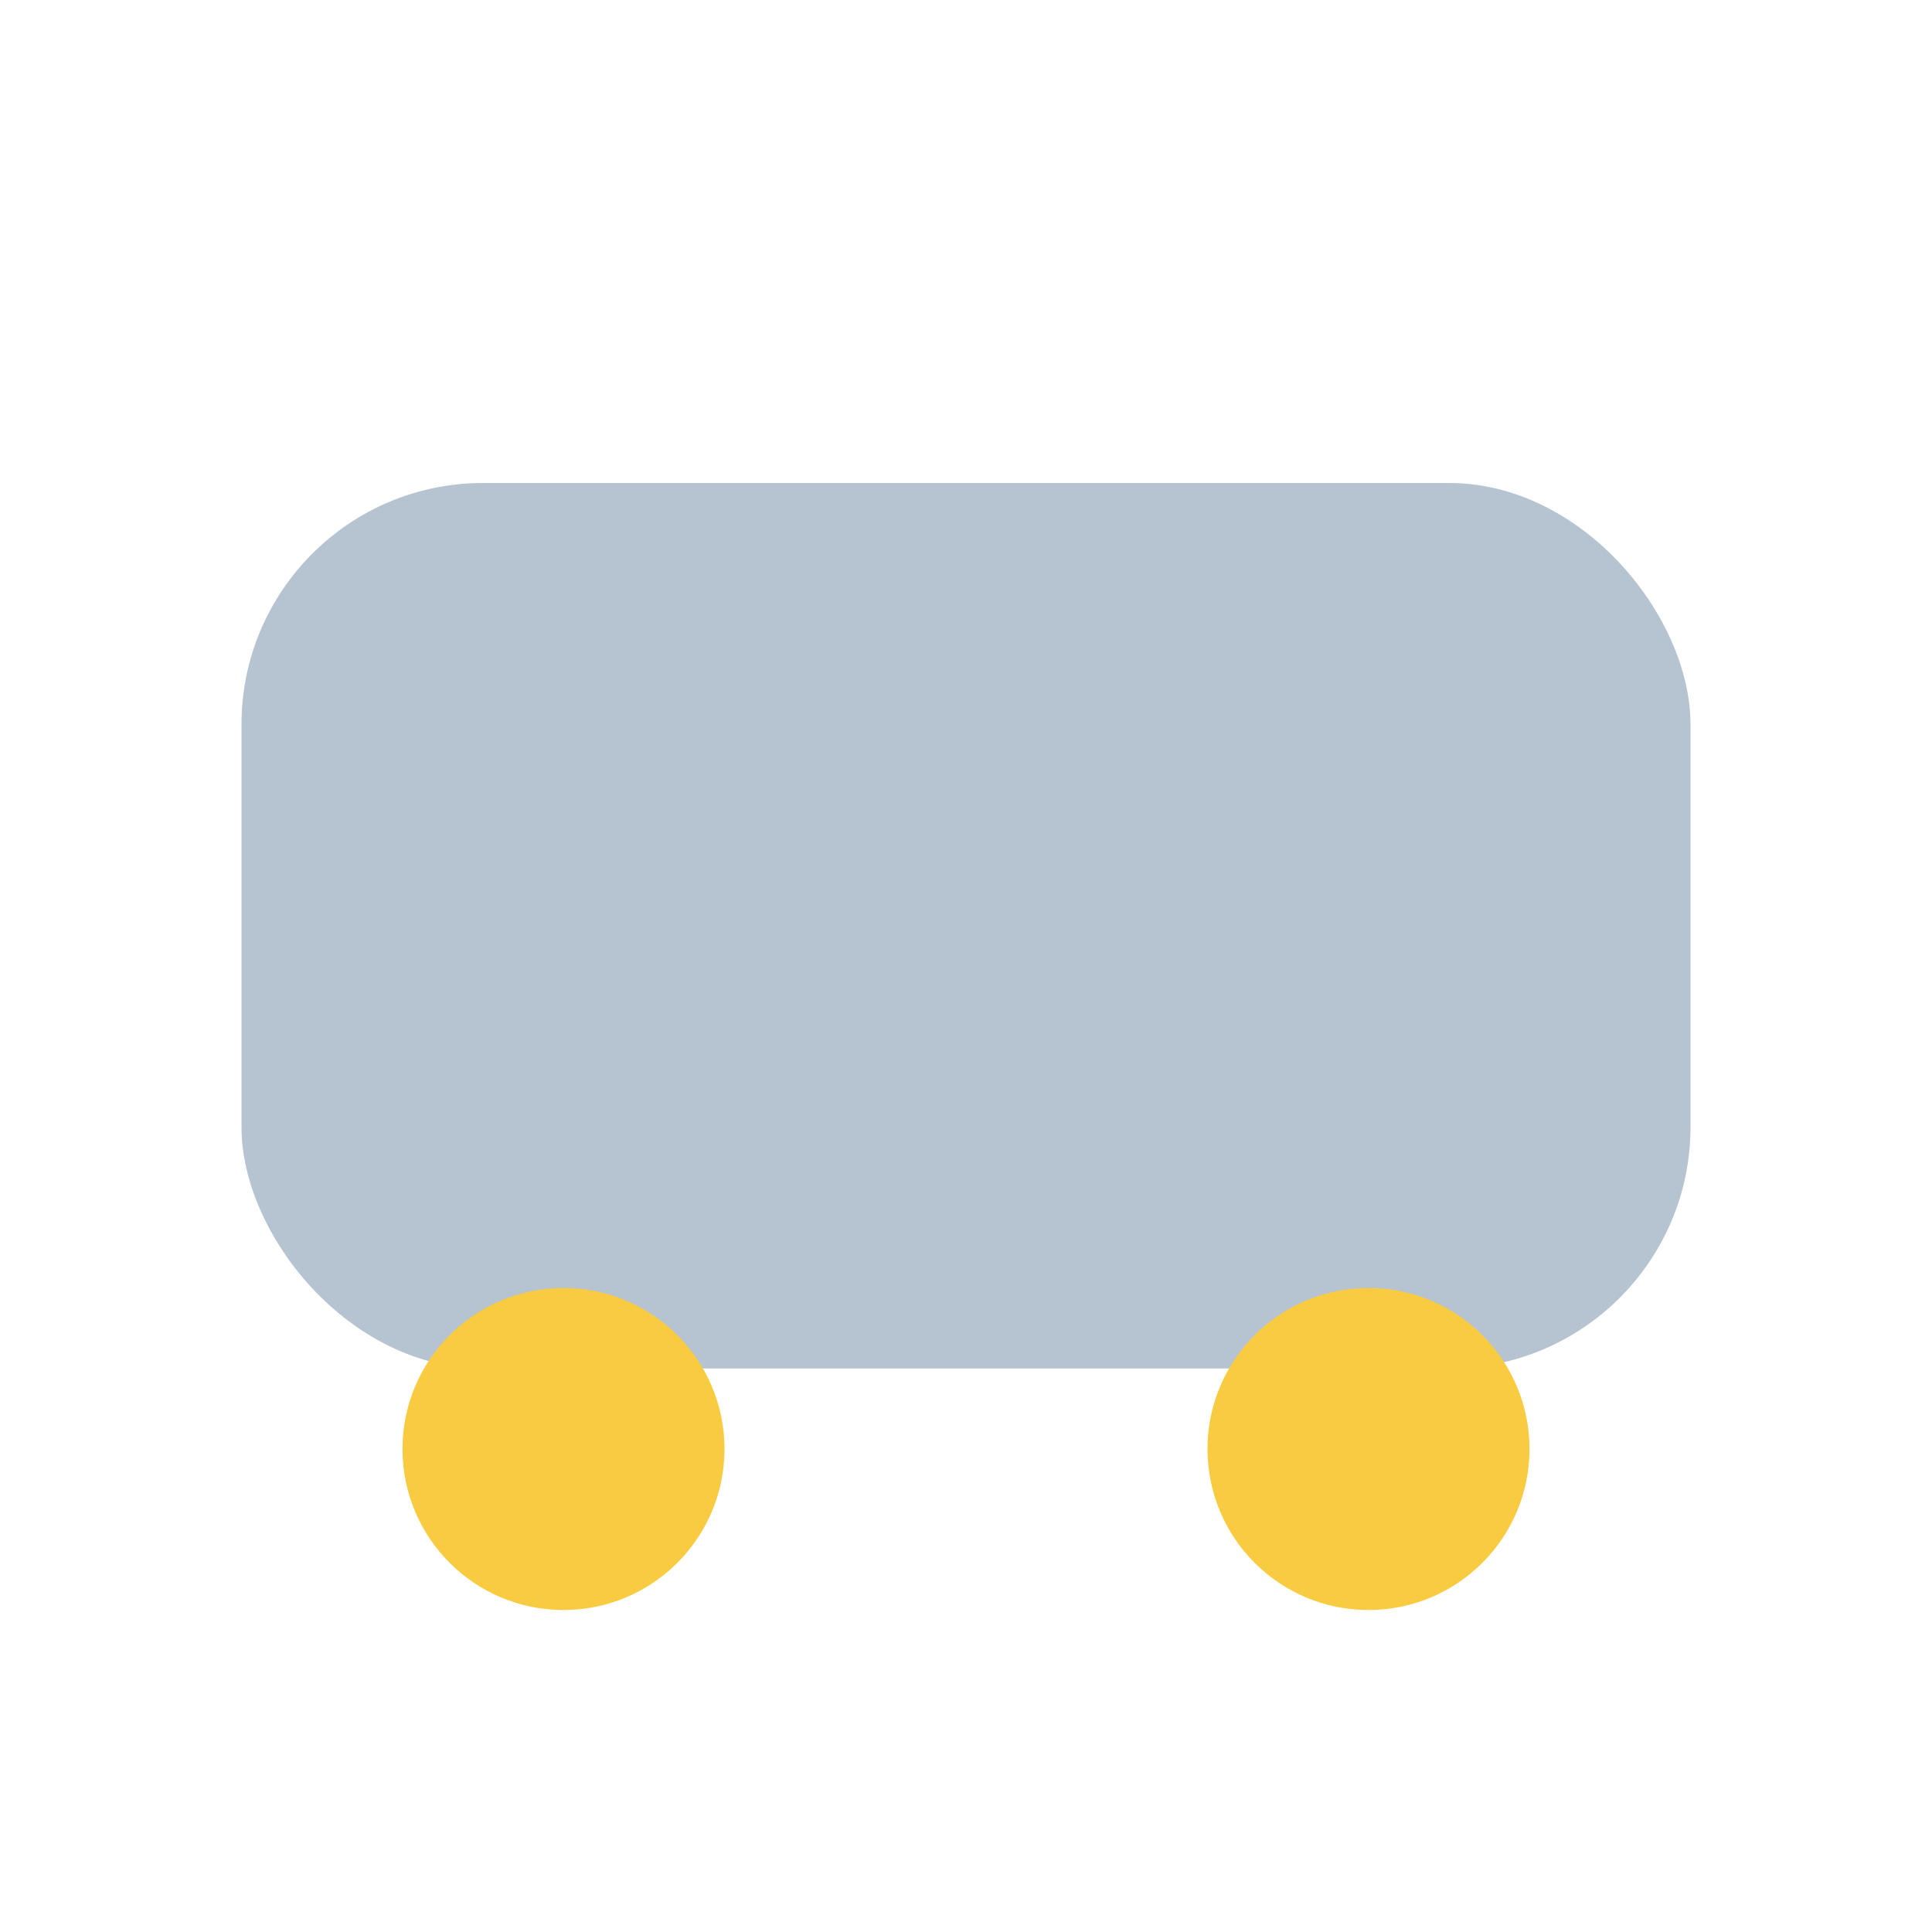
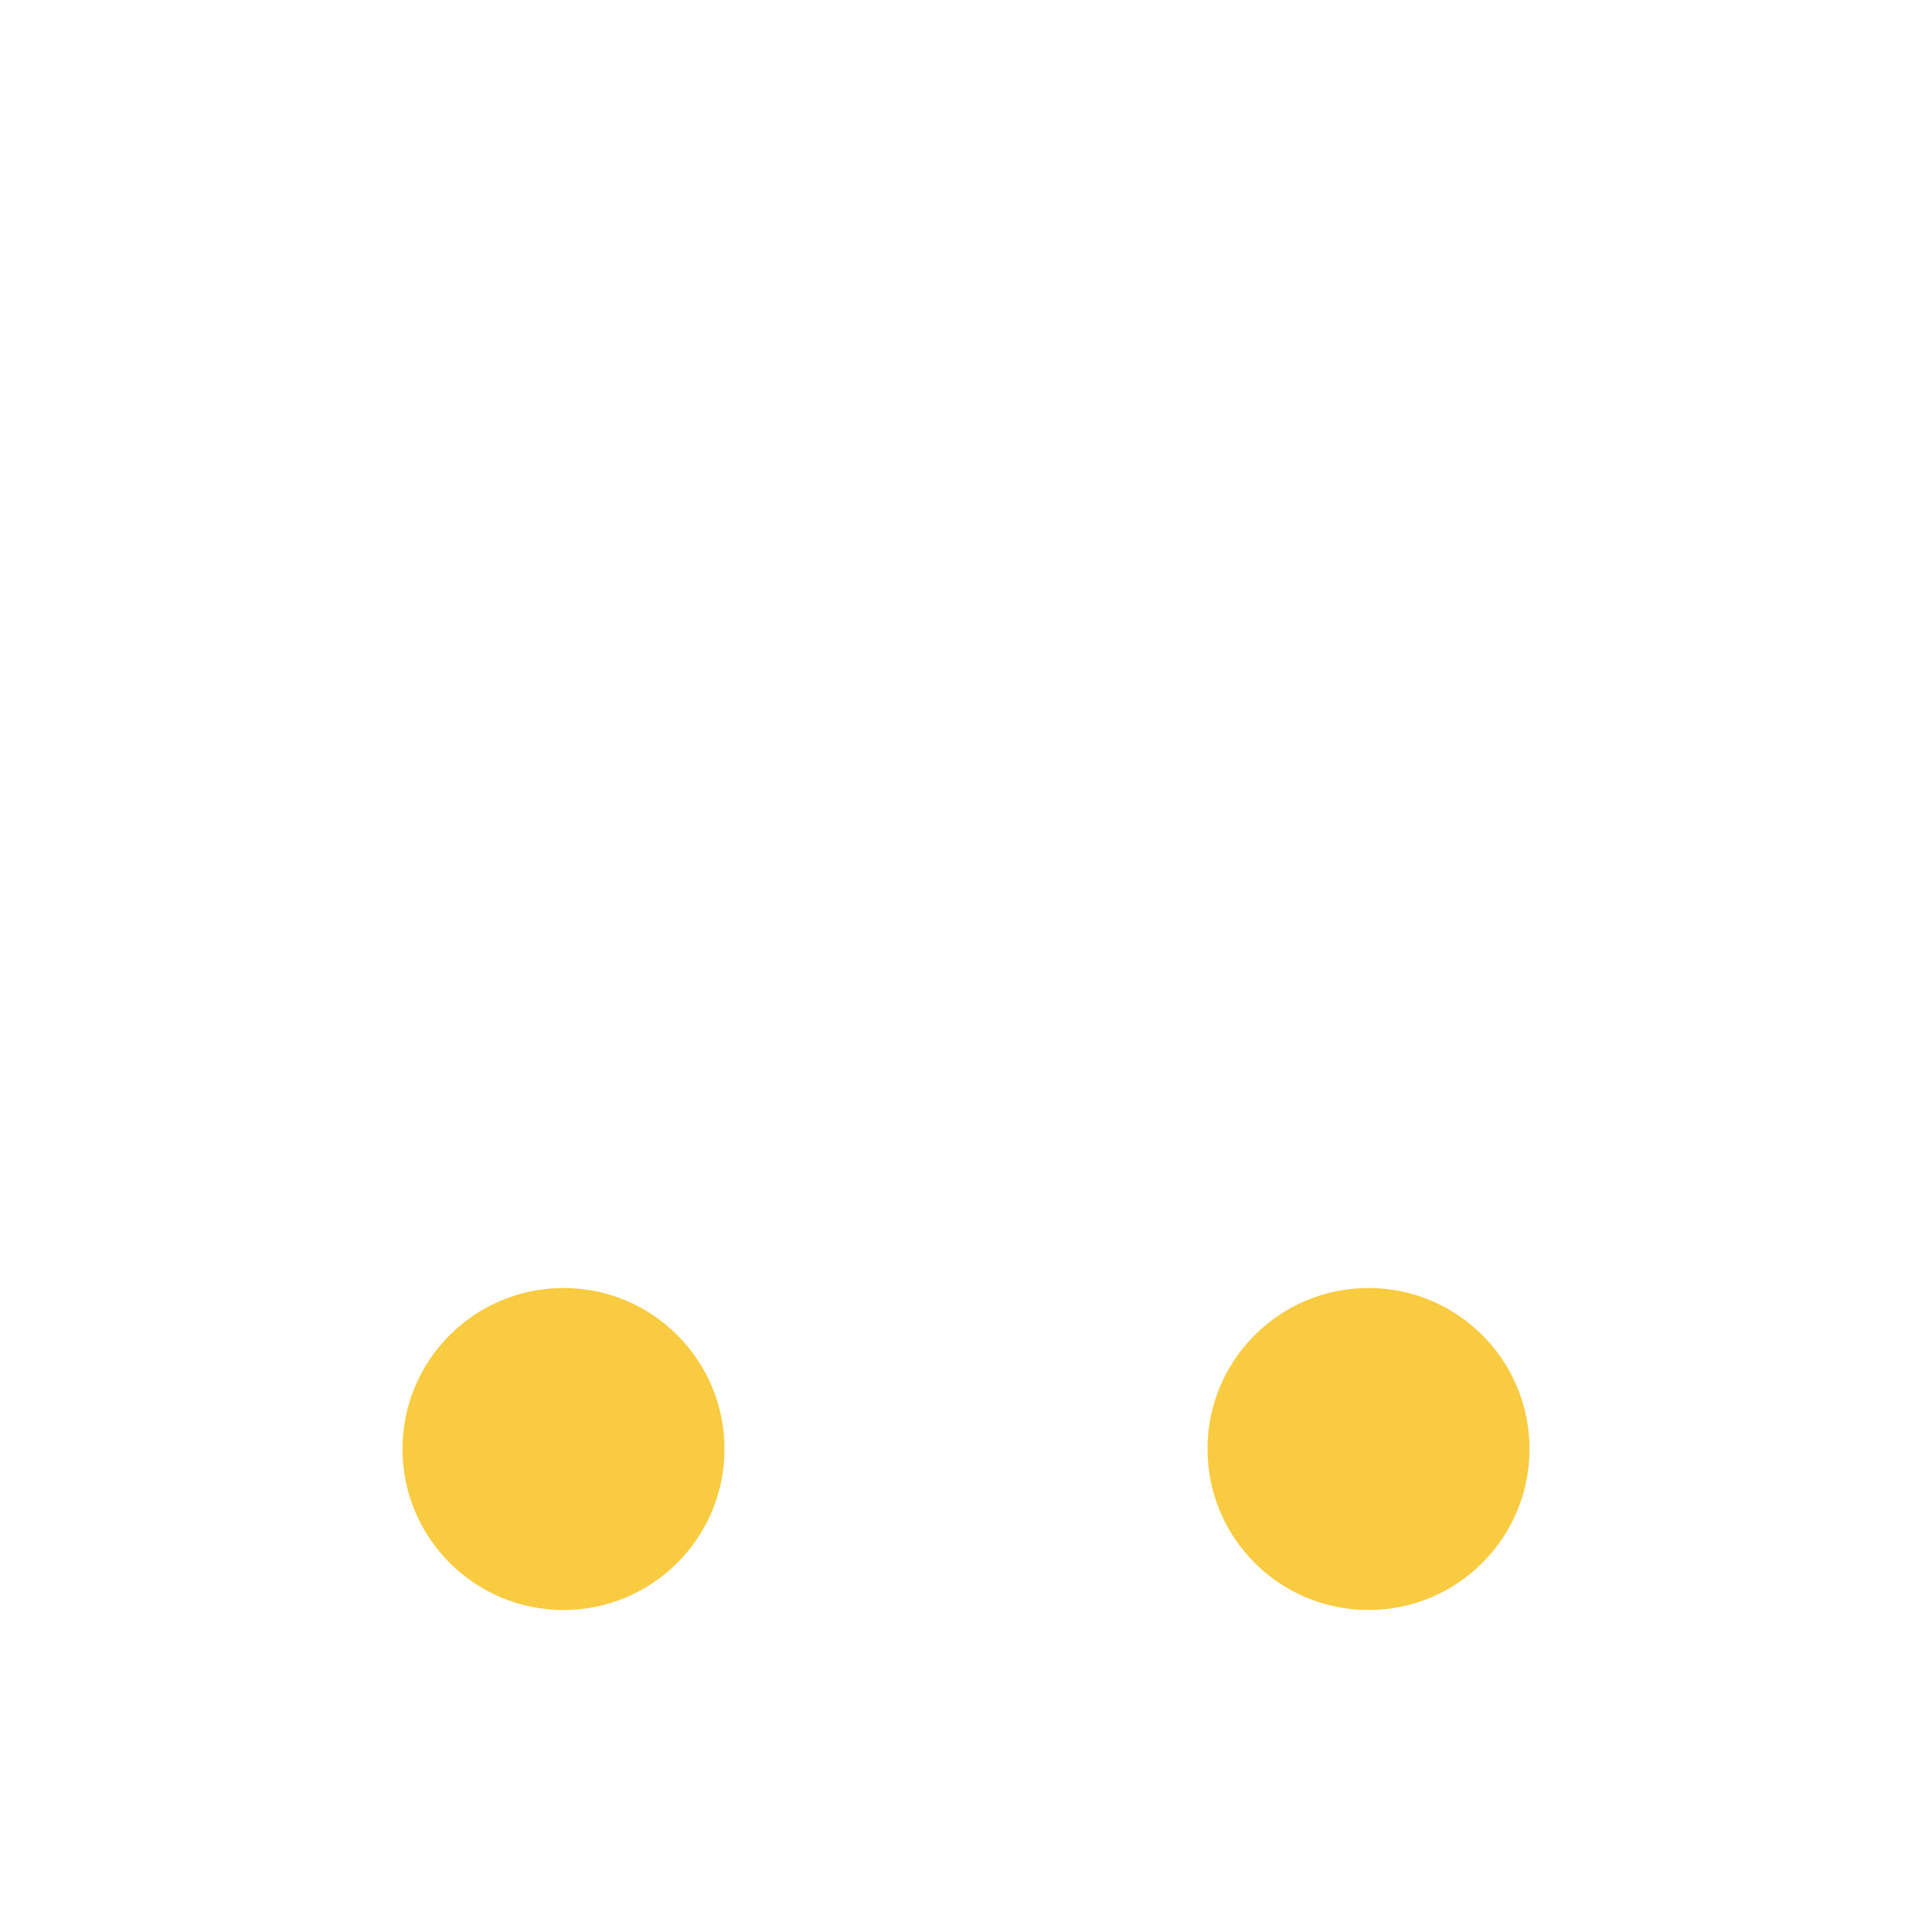
<svg xmlns="http://www.w3.org/2000/svg" width="24" height="24" viewBox="0 0 24 24">
-   <rect fill="#B6C3D1" x="3" y="6" width="18" height="11" rx="3" />
  <circle fill="#F9CB40" cx="7" cy="18" r="2" />
  <circle fill="#F9CB40" cx="17" cy="18" r="2" />
</svg>